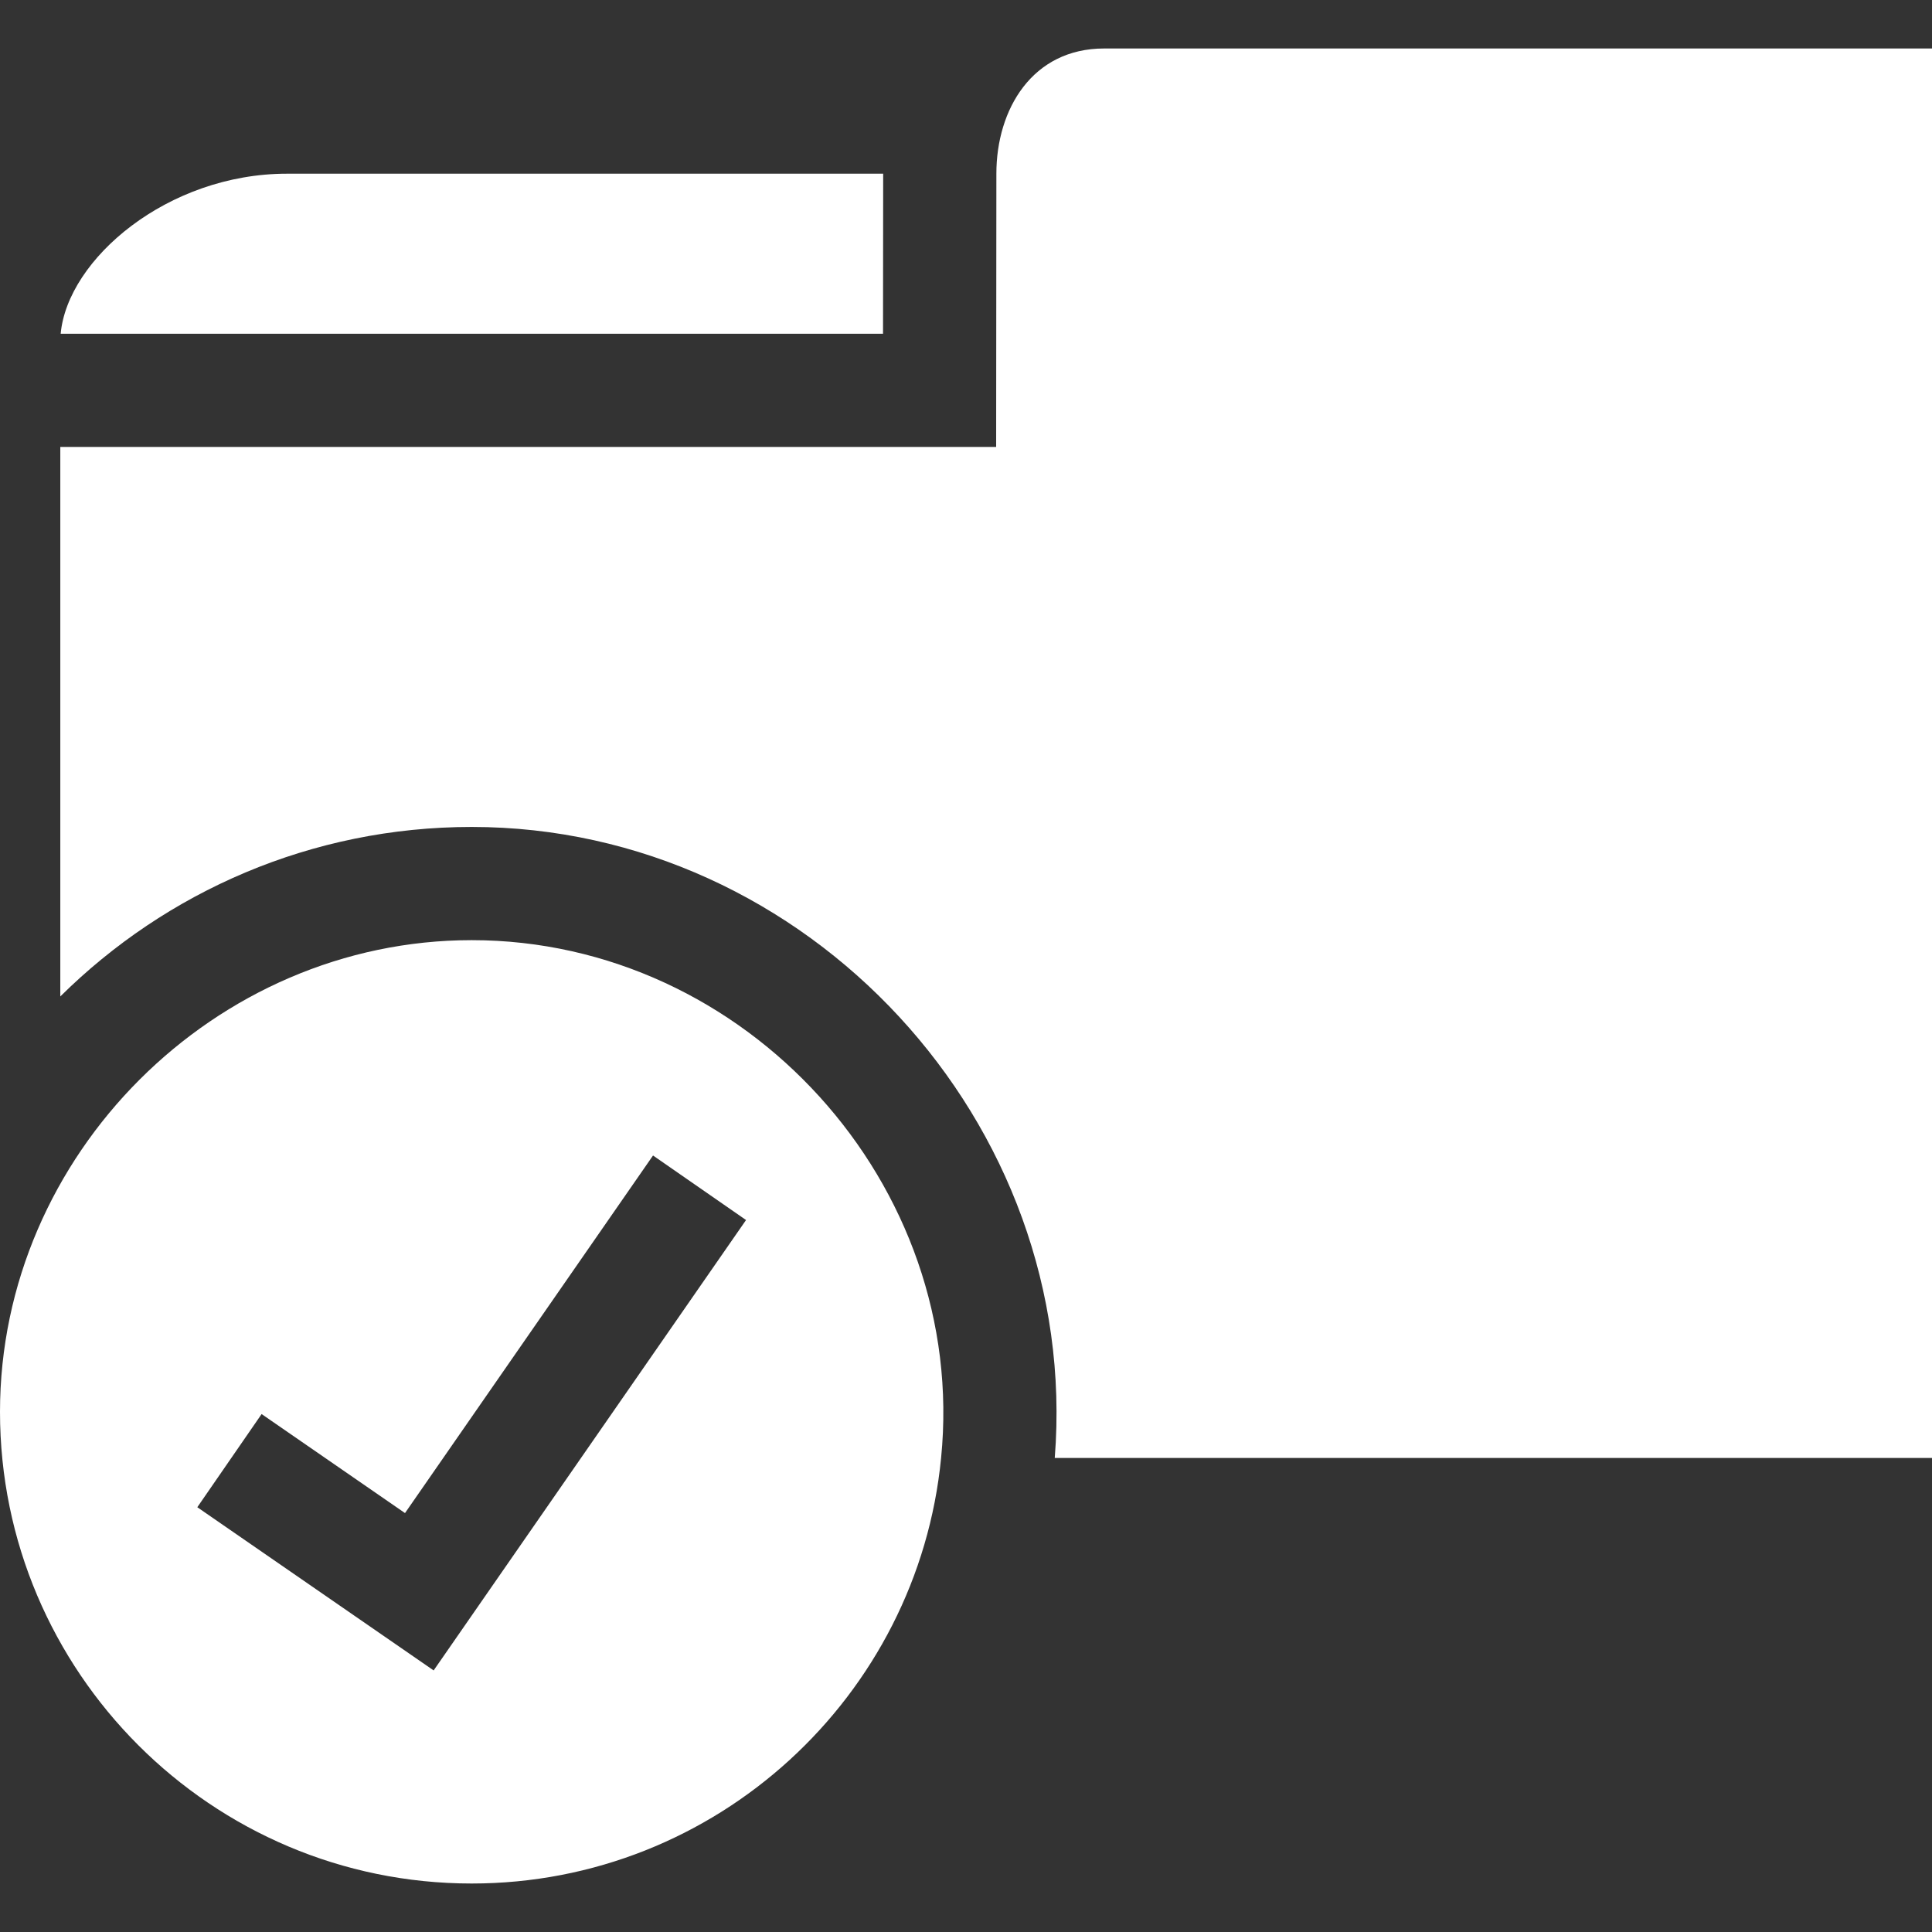
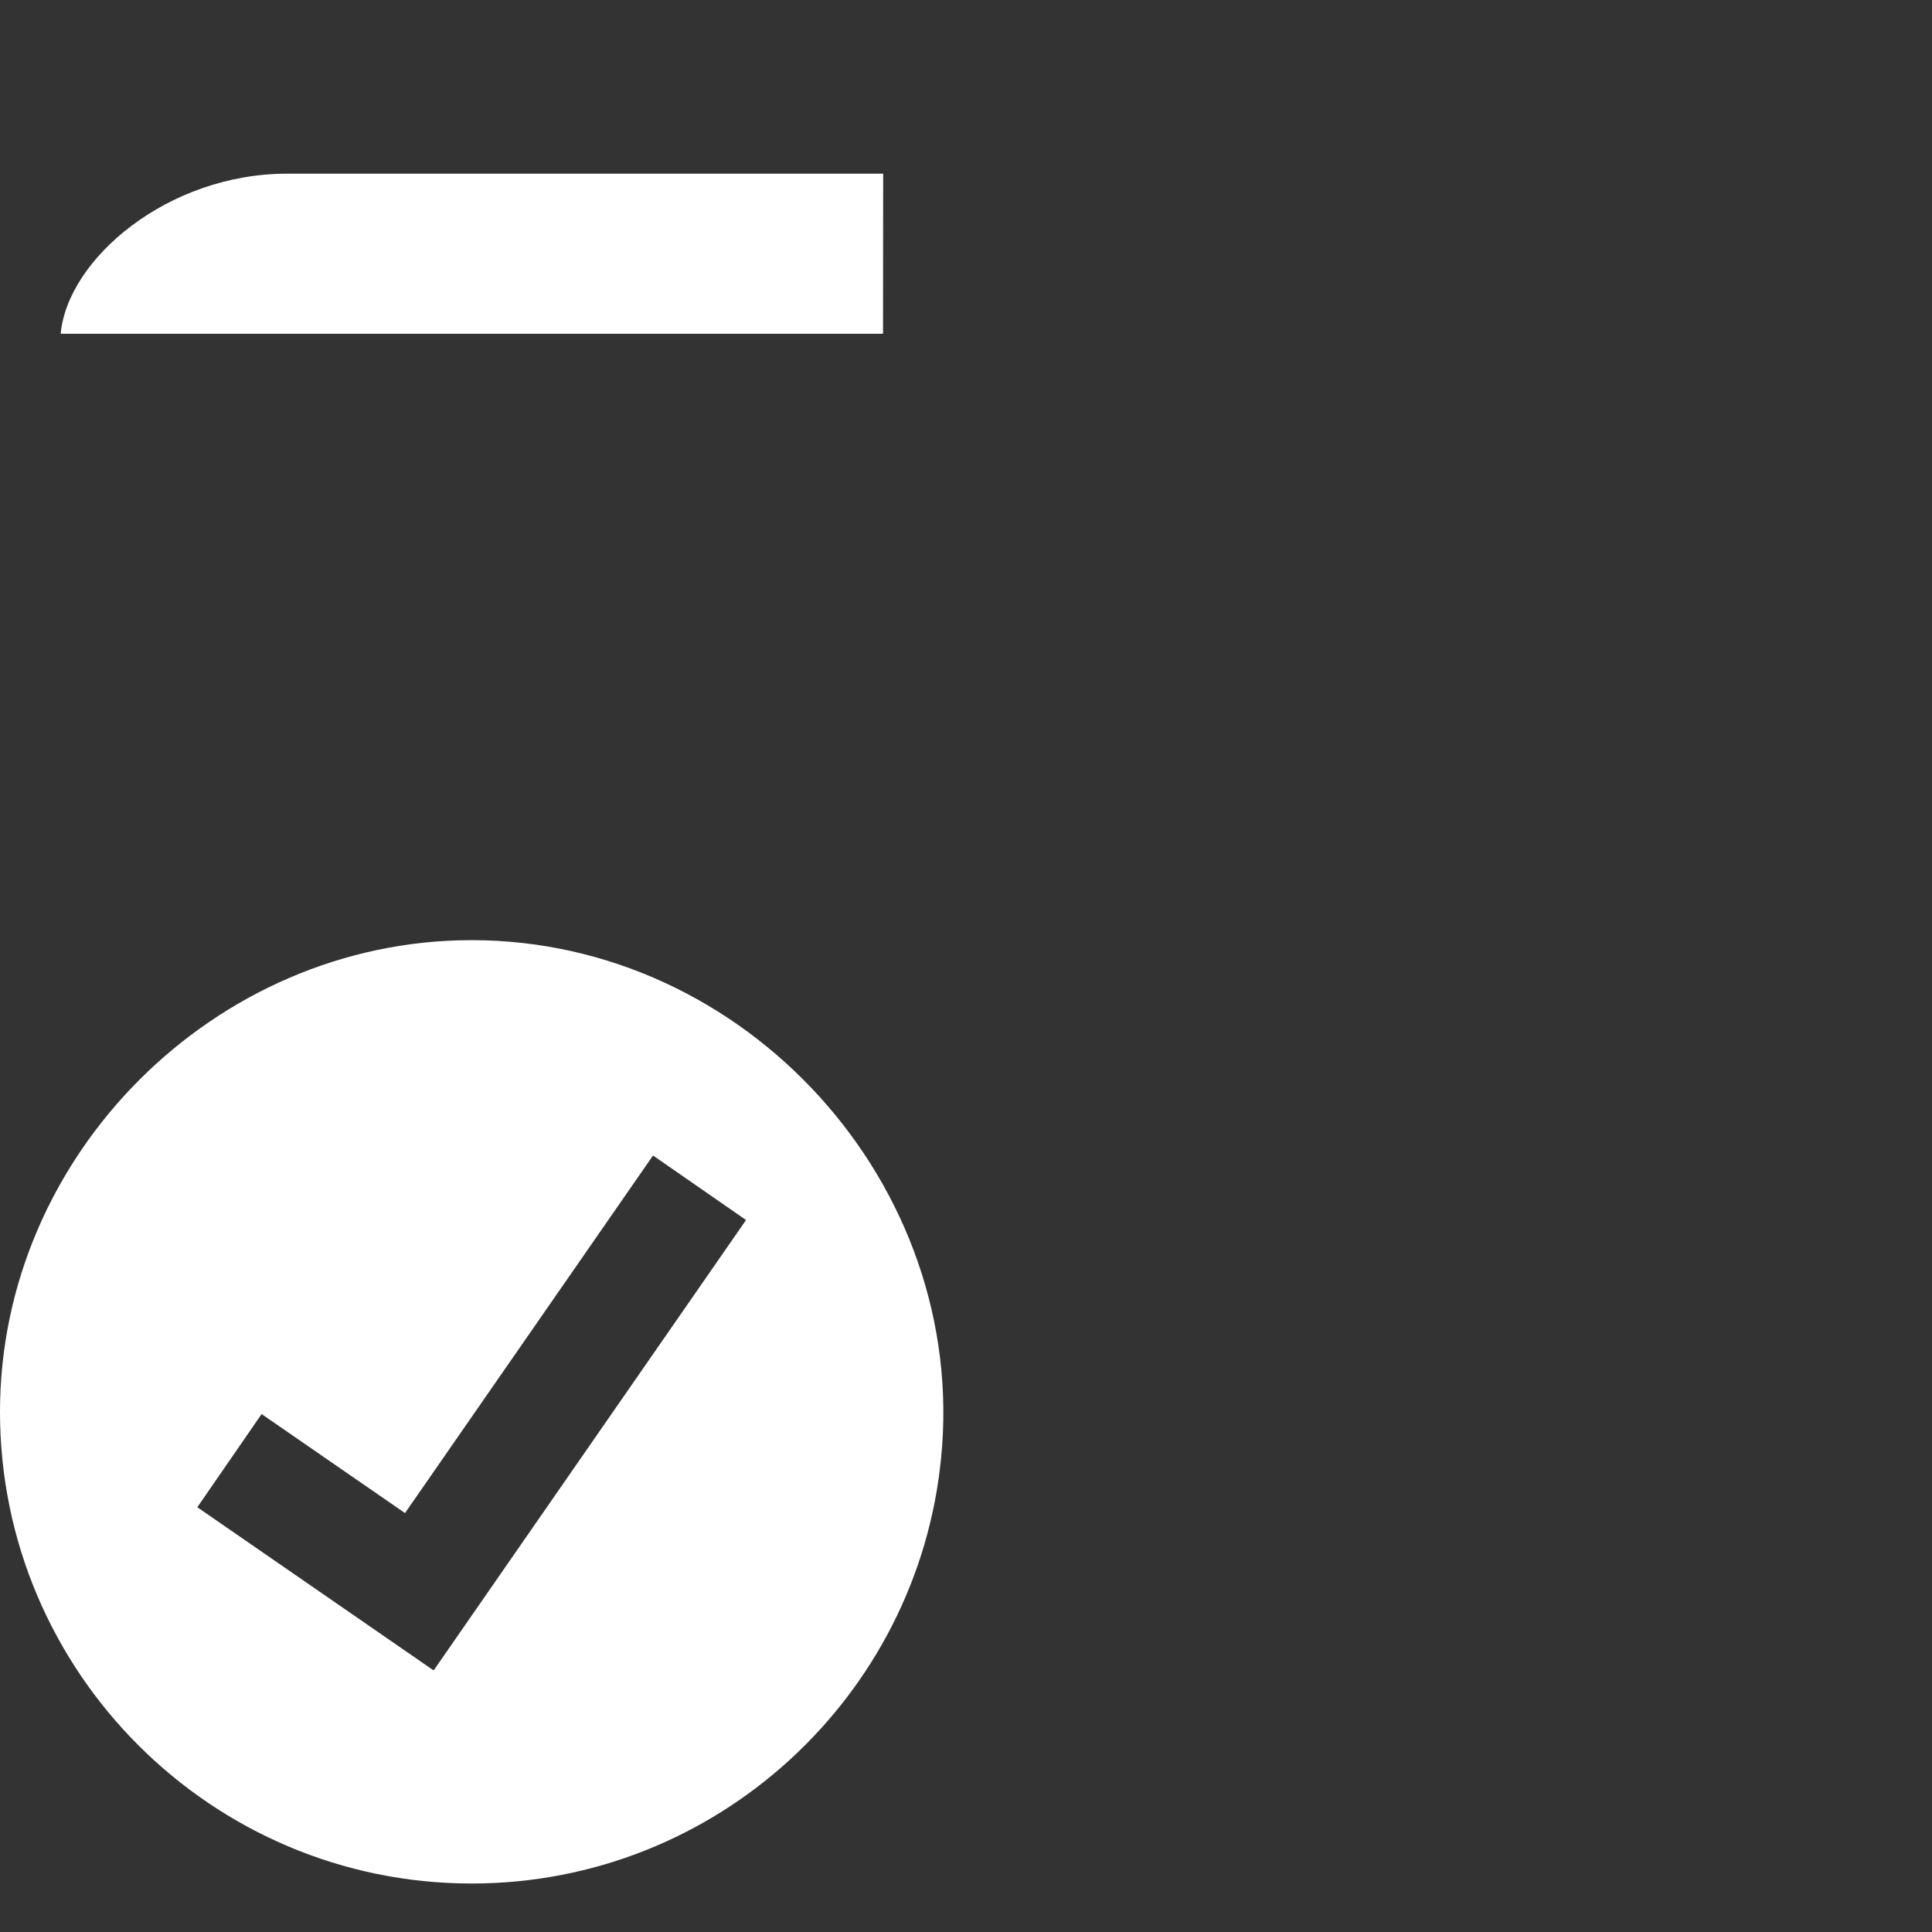
<svg xmlns="http://www.w3.org/2000/svg" id="Capa_1" height="300" viewBox="0 0 512 512" width="300" version="1.1">
  <rect x="0" y="0" width="512" height="512" fill="#333333" stroke="none" />
  <g width="100%" height="100%" transform="matrix(1,0,0,1,0,0)">
    <g>
-       <path d="m292.6 12.85c-19.03 0-28.55 16.11-28.55 33.18l-.06 72.41h-248.01v145.63c28.03-27.76 66.55-44.92 109.02-44.92 89.066 0 161.556 78.424 154.52 167.23h232.48v-373.53z" fill="#ffffff" fill-opacity="1" data-original-color="#000000ff" stroke="none" stroke-opacity="1" />
      <path d="m125 249.15c-68.017 0-125 56.891-125 125 0 68.93 56.08 125 125 125 64.79 0 118.24-49.56 124.4-112.77 7.206-72.411-51.712-137.23-124.4-137.23zm-10.08 193.53-62.63-43.25 17.04-24.69 38 26.24 65.73-94.76 24.65 17.1z" fill="#ffffff" fill-opacity="1" data-original-color="#000000ff" stroke="none" stroke-opacity="1" />
      <g>
        <path d="m234.05 46.03-.04 42.41h-217.93c1.81-19.75 28.3-42.41 59.98-42.41z" fill="#ffffff" fill-opacity="1" data-original-color="#000000ff" stroke="none" stroke-opacity="1" />
      </g>
    </g>
  </g>
</svg>